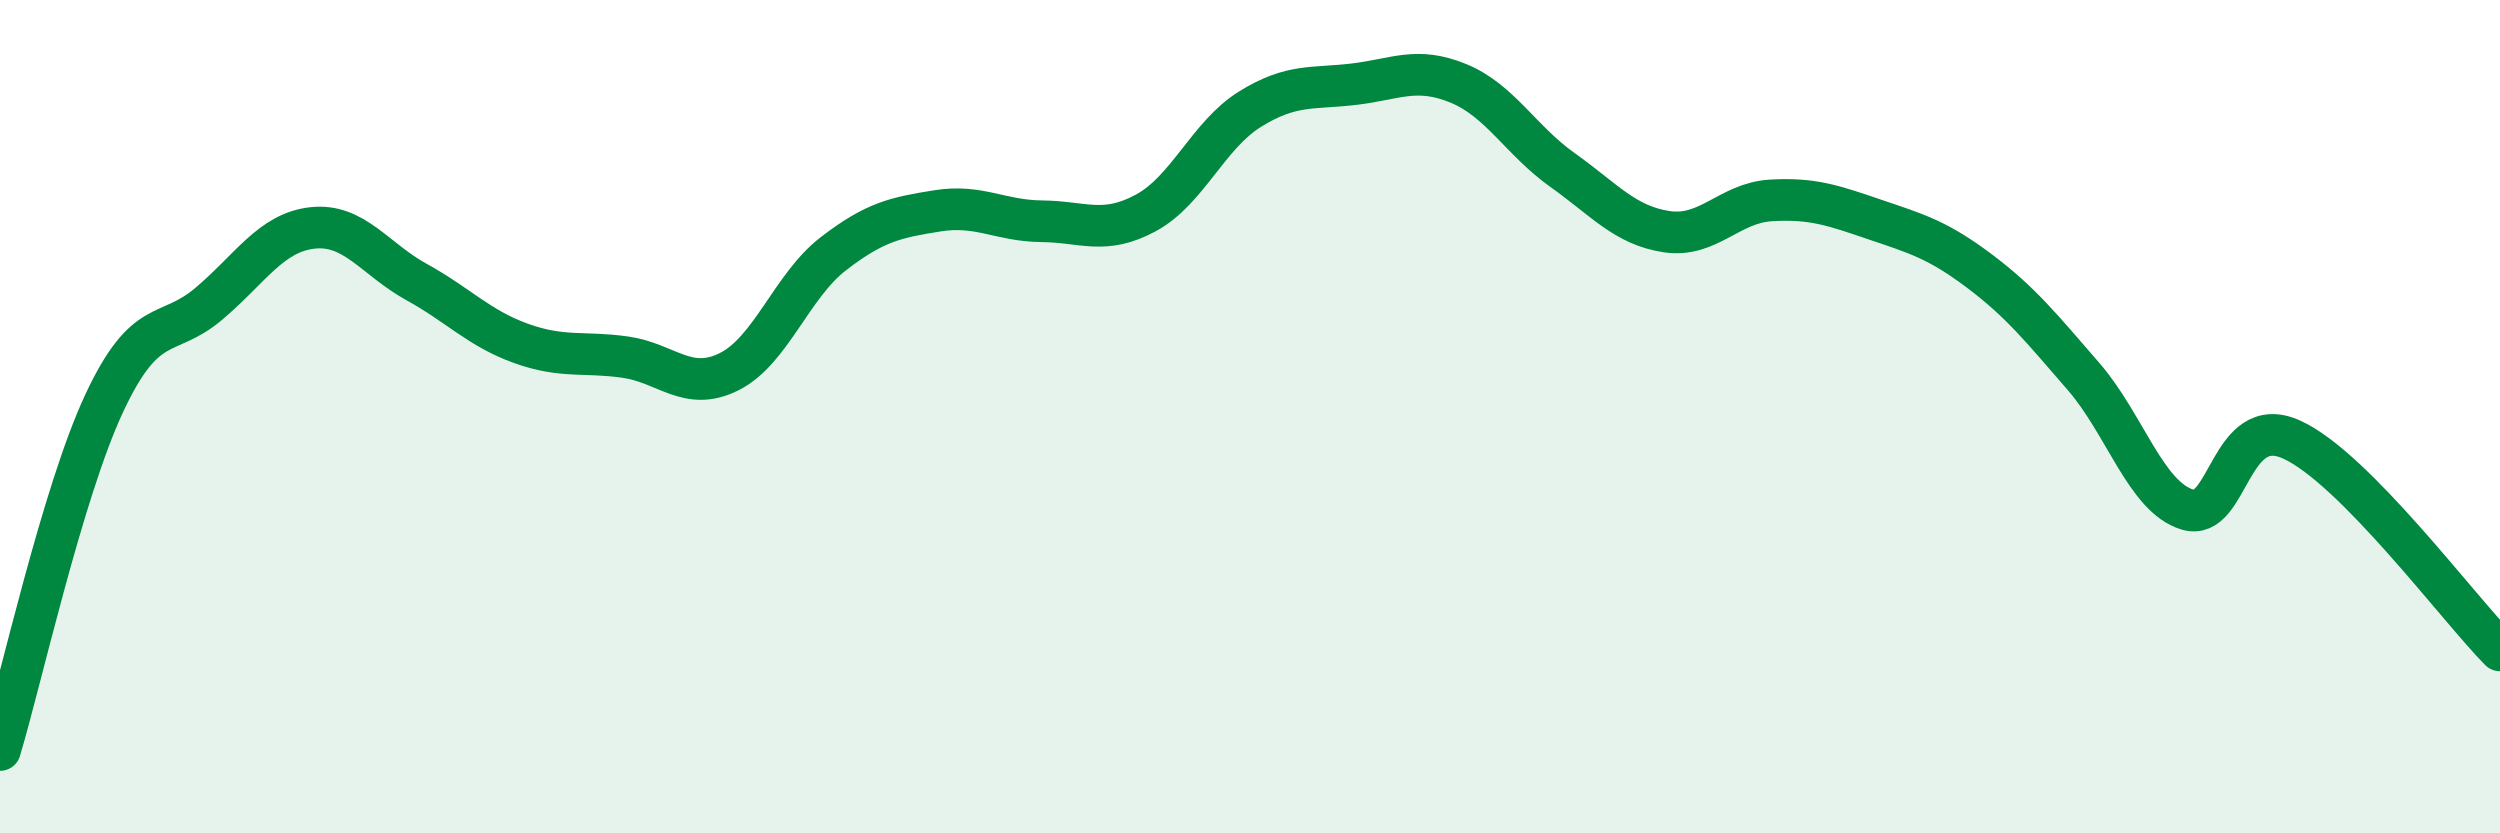
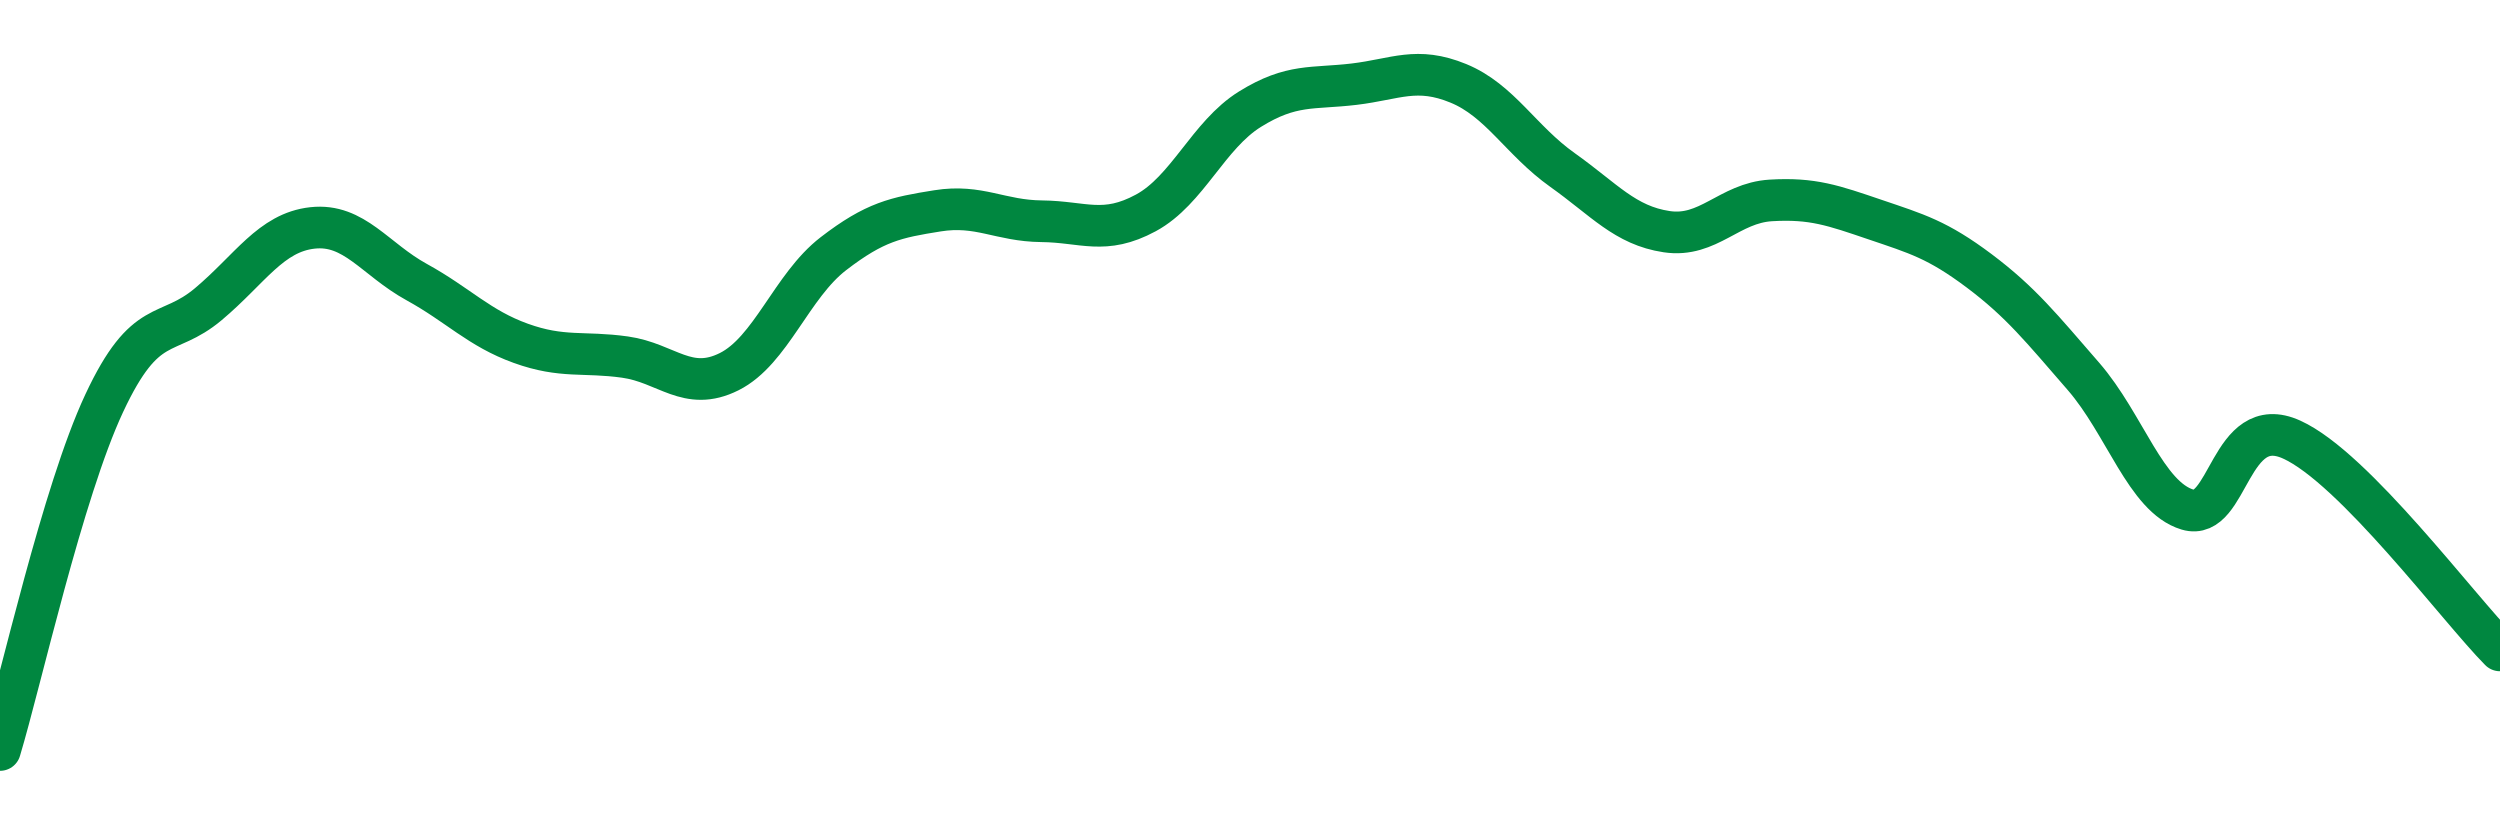
<svg xmlns="http://www.w3.org/2000/svg" width="60" height="20" viewBox="0 0 60 20">
-   <path d="M 0,18 C 0.5,16.34 1.5,11.82 2.5,9.68 C 3.5,7.54 4,8.14 5,7.3 C 6,6.46 6.5,5.58 7.5,5.47 C 8.5,5.36 9,6.22 10,6.77 C 11,7.32 11.5,7.88 12.5,8.24 C 13.5,8.6 14,8.43 15,8.57 C 16,8.71 16.5,9.42 17.5,8.92 C 18.5,8.42 19,6.86 20,6.09 C 21,5.32 21.5,5.22 22.5,5.06 C 23.5,4.9 24,5.3 25,5.31 C 26,5.32 26.5,5.65 27.5,5.11 C 28.5,4.57 29,3.24 30,2.62 C 31,2 31.5,2.14 32.5,2.02 C 33.5,1.9 34,1.59 35,2 C 36,2.41 36.5,3.37 37.5,4.08 C 38.5,4.79 39,5.41 40,5.56 C 41,5.71 41.5,4.87 42.5,4.81 C 43.5,4.75 44,4.93 45,5.27 C 46,5.61 46.5,5.75 47.5,6.5 C 48.5,7.25 49,7.88 50,9.03 C 51,10.18 51.5,11.93 52.5,12.23 C 53.5,12.53 53.5,9.87 55,10.55 C 56.5,11.23 59,14.6 60,15.61L60 20L0 20Z" fill="#008740" opacity="0.1" stroke-linecap="round" stroke-linejoin="round" />
  <path d="M 0,18 C 0.5,16.34 1.5,11.82 2.5,9.68 C 3.5,7.54 4,8.14 5,7.3 C 6,6.46 6.5,5.58 7.5,5.47 C 8.5,5.36 9,6.22 10,6.77 C 11,7.32 11.5,7.88 12.5,8.24 C 13.5,8.6 14,8.43 15,8.57 C 16,8.71 16.5,9.42 17.5,8.92 C 18.5,8.42 19,6.86 20,6.09 C 21,5.32 21.5,5.22 22.5,5.06 C 23.5,4.9 24,5.3 25,5.31 C 26,5.32 26.5,5.65 27.5,5.11 C 28.5,4.57 29,3.24 30,2.62 C 31,2 31.5,2.14 32.5,2.02 C 33.5,1.9 34,1.59 35,2 C 36,2.41 36.5,3.37 37.5,4.08 C 38.5,4.79 39,5.41 40,5.56 C 41,5.71 41.5,4.87 42.5,4.81 C 43.5,4.75 44,4.93 45,5.27 C 46,5.61 46.5,5.75 47.5,6.5 C 48.5,7.25 49,7.88 50,9.03 C 51,10.18 51.5,11.93 52.5,12.23 C 53.5,12.53 53.5,9.87 55,10.55 C 56.5,11.23 59,14.6 60,15.61" stroke="#008740" stroke-width="1" fill="none" stroke-linecap="round" stroke-linejoin="round" />
</svg>